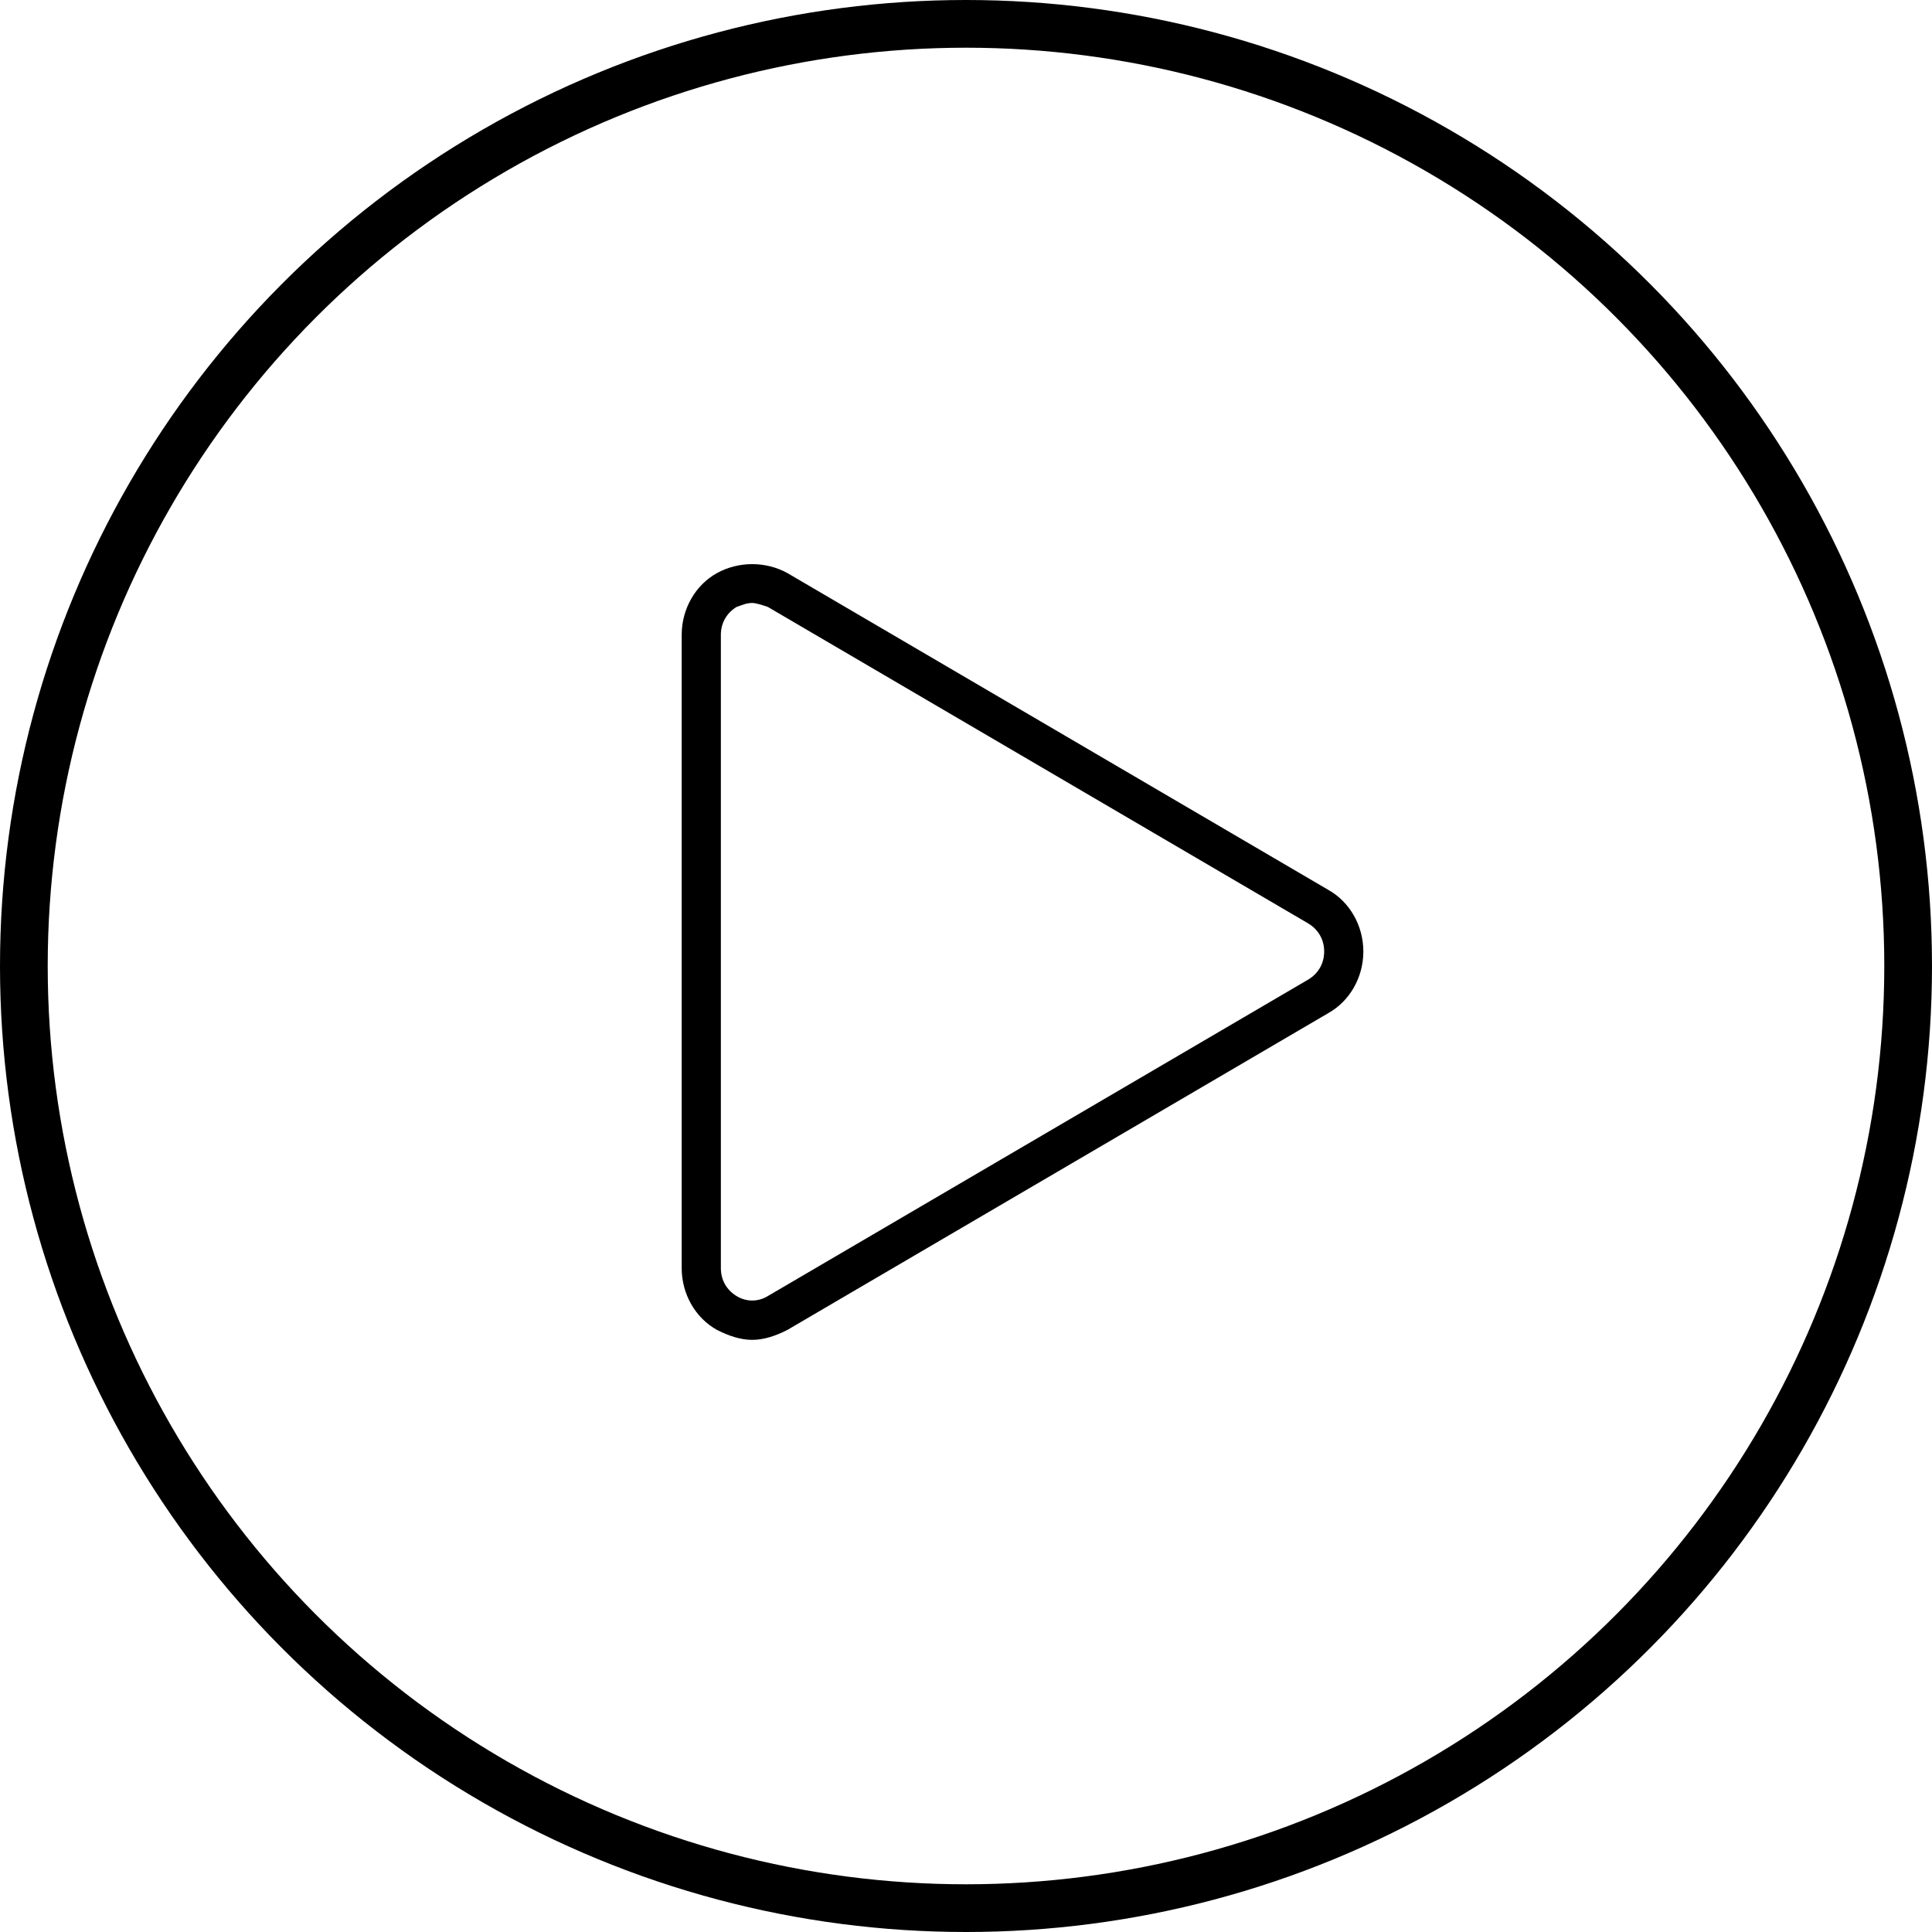
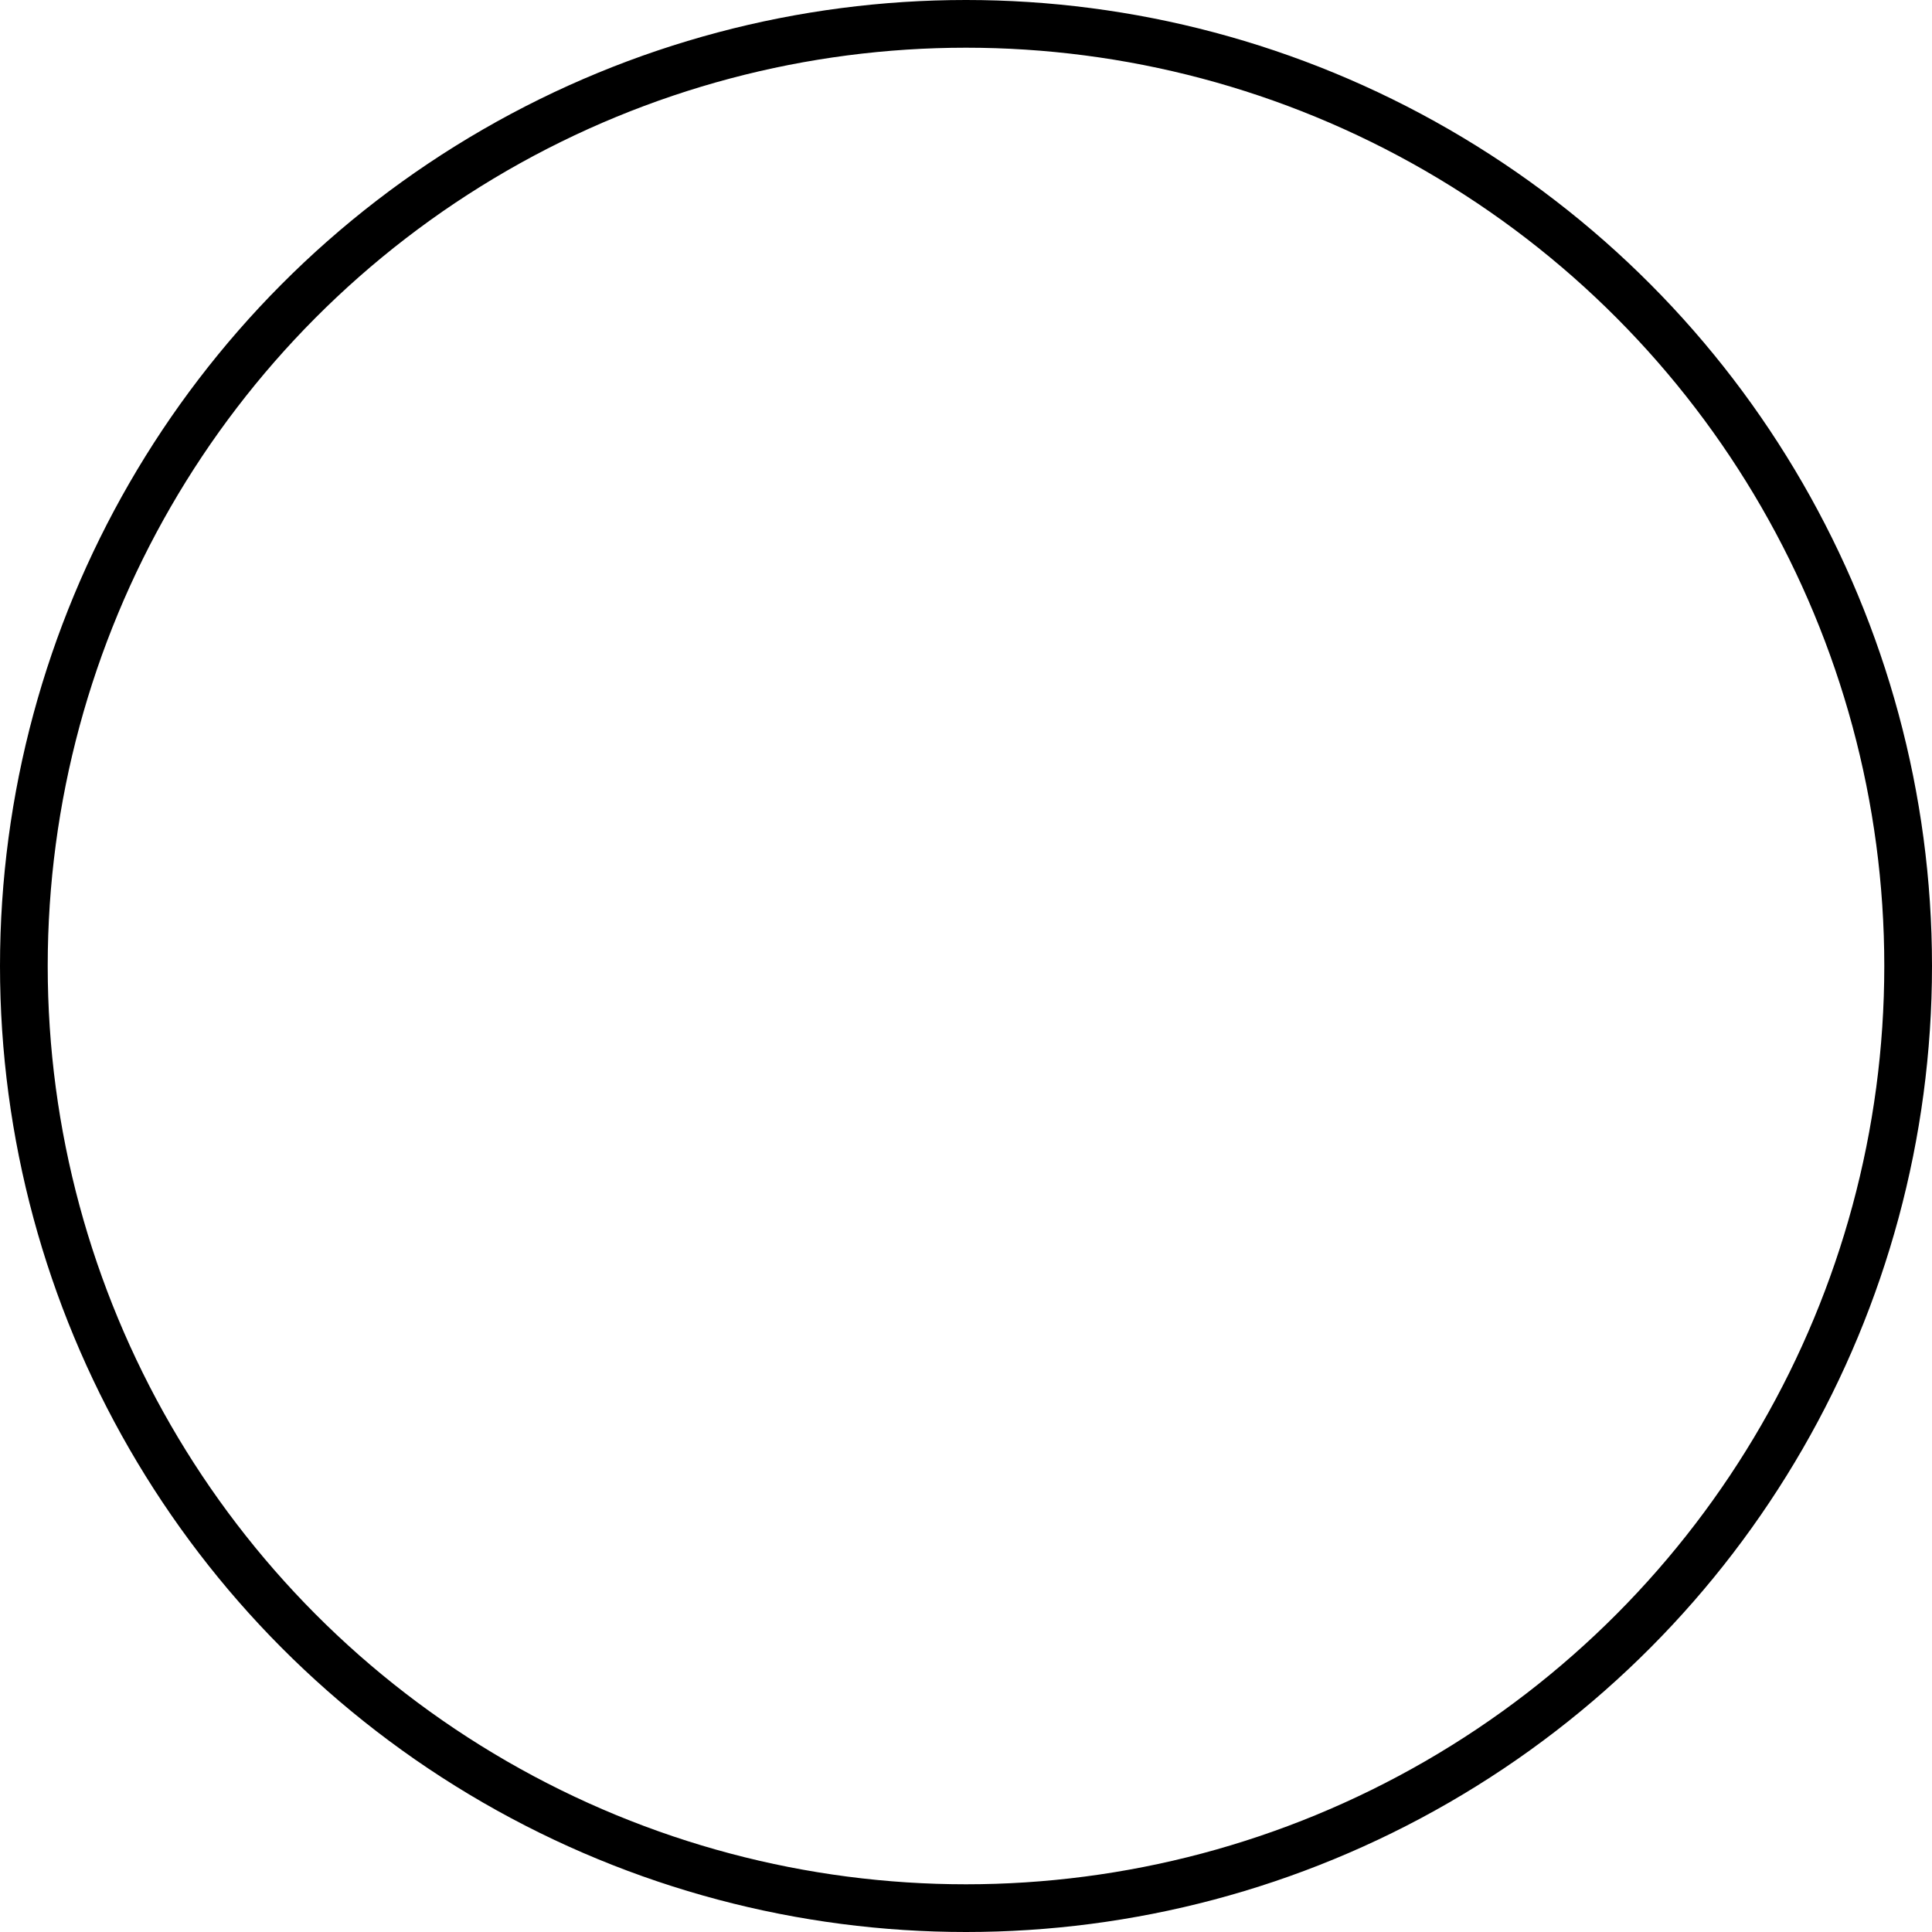
<svg xmlns="http://www.w3.org/2000/svg" width="69" height="69" viewBox="0 0 69 69" fill="none">
-   <path d="M26.864 47.852C26.445 47.852 26.025 47.71 25.605 47.496C24.835 47.069 24.346 46.216 24.346 45.291V22.673C24.346 21.748 24.835 20.895 25.605 20.468C26.375 20.041 27.354 20.041 28.123 20.468L47.432 31.777C48.202 32.204 48.691 33.058 48.691 33.982C48.691 34.907 48.202 35.76 47.432 36.187L28.123 47.496C27.704 47.71 27.284 47.852 26.864 47.852ZM26.864 21.535C26.654 21.535 26.514 21.606 26.305 21.677C25.955 21.891 25.745 22.246 25.745 22.673V45.291C25.745 45.718 25.955 46.074 26.305 46.287C26.654 46.501 27.074 46.501 27.424 46.287L46.733 34.978C47.082 34.765 47.292 34.409 47.292 33.982C47.292 33.556 47.082 33.2 46.733 32.986L27.424 21.677C27.214 21.606 27.004 21.535 26.864 21.535Z" fill="black" />
  <circle cx="34.5" cy="34.5" r="33.648" stroke="black" stroke-width="1.704" />
</svg>